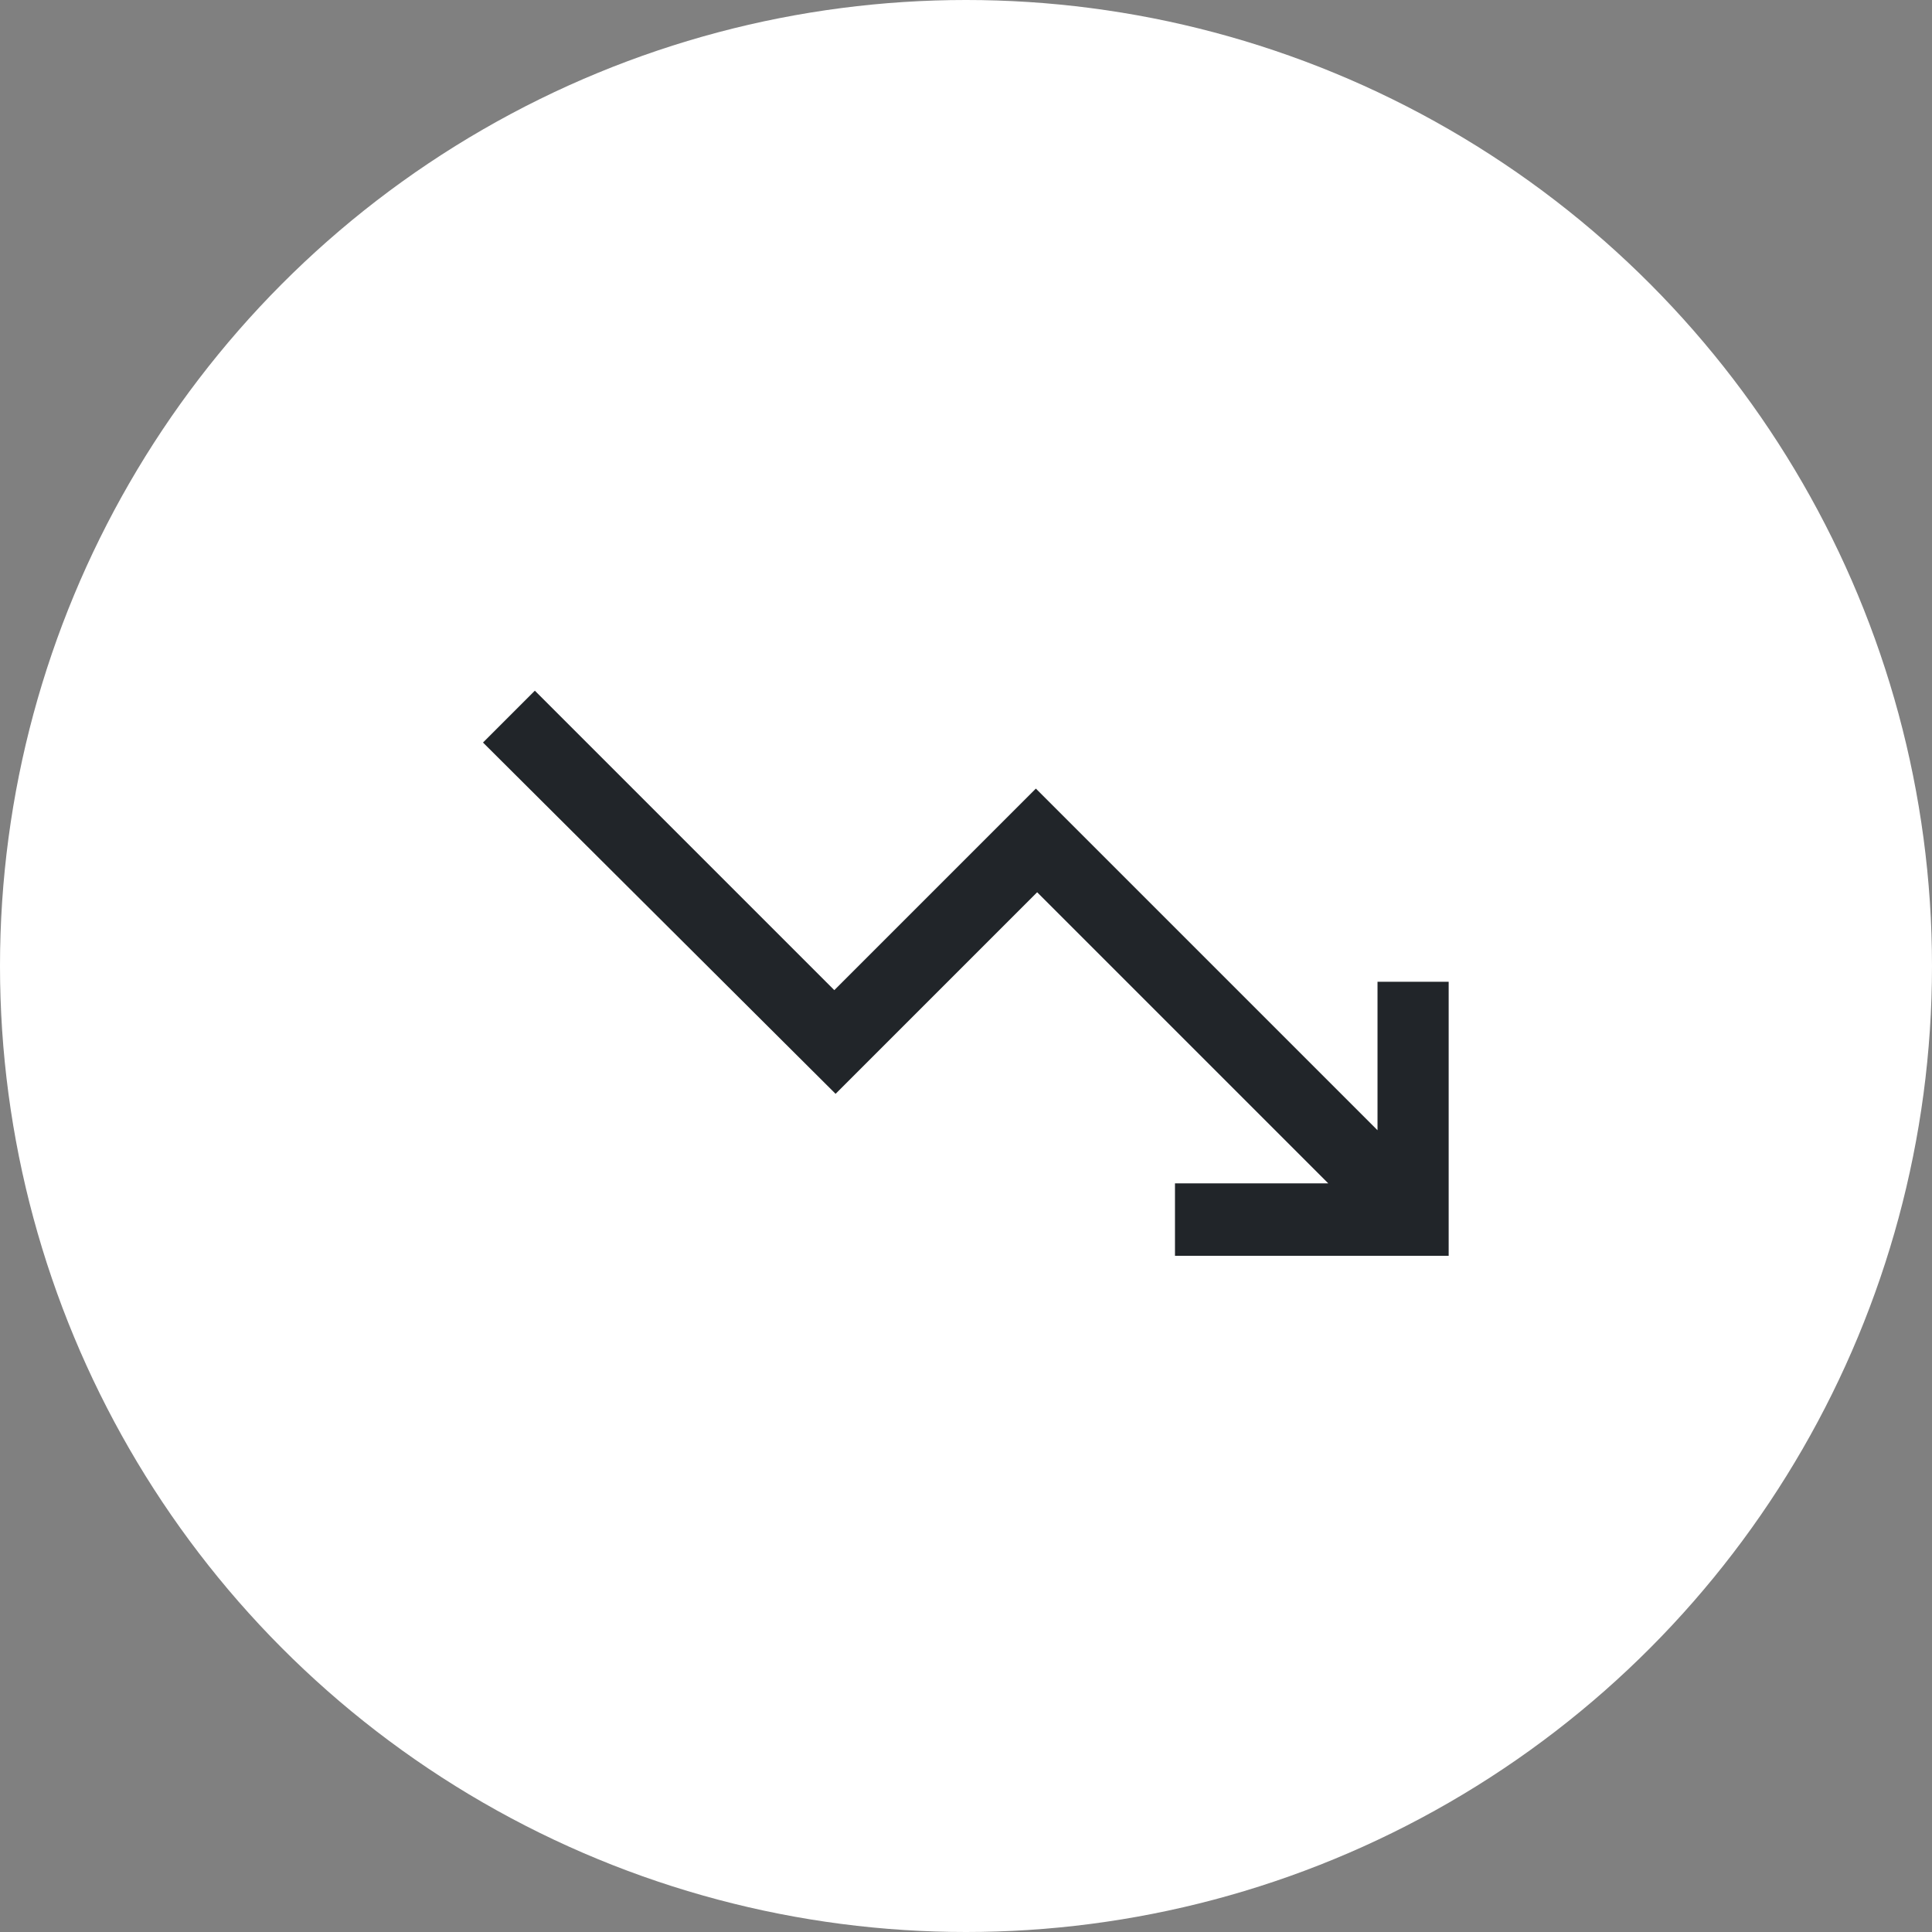
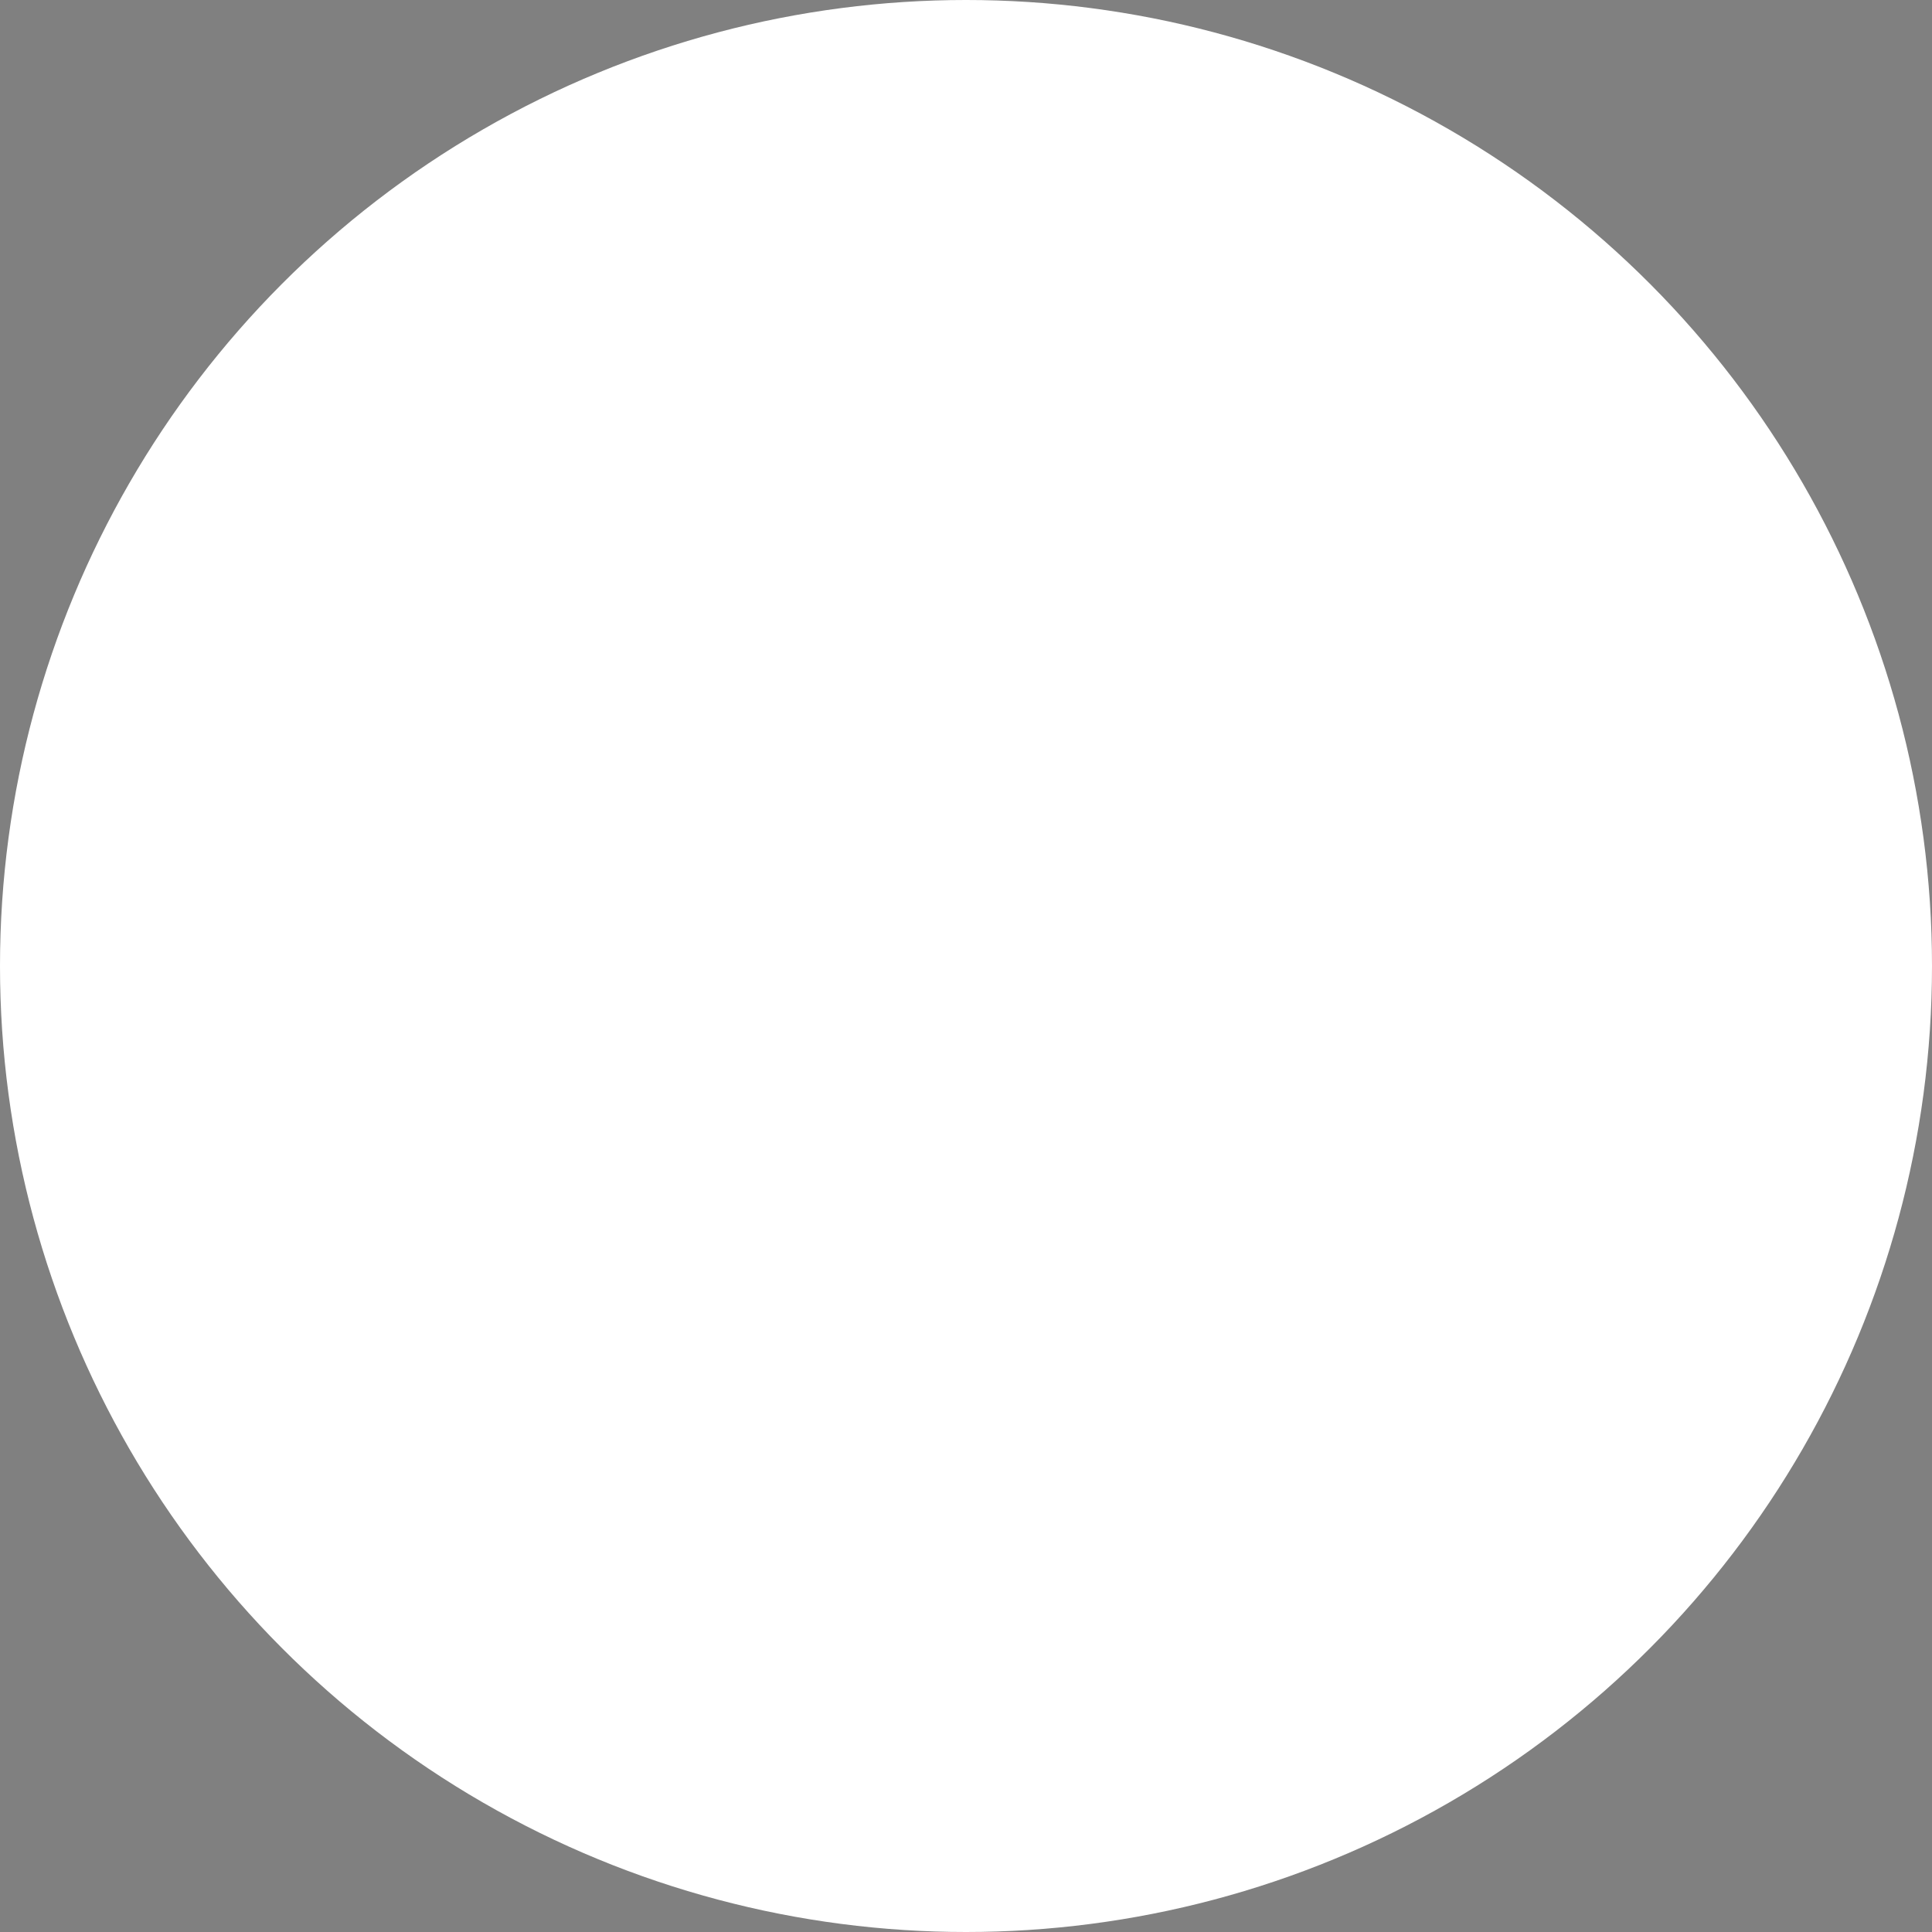
<svg xmlns="http://www.w3.org/2000/svg" id="uuid-fd3ce8e0-327e-4d1f-897d-328014c435cd" data-name="圖層 1" viewBox="0 0 60 60">
  <rect x="0" y="0" width="60" height="60" fill="#808080" stroke="none" />
  <circle cx="30" cy="30" r="30" style="fill: #fff;" />
-   <path d="M36.49,39v-2.25h4.76l-9.04-9.04-6.26,6.26-10.95-10.91,1.61-1.61,9.3,9.3,6.26-6.26,10.61,10.61v-4.61h2.21v8.51h-8.51Z" style="fill: #212529;" />
</svg>